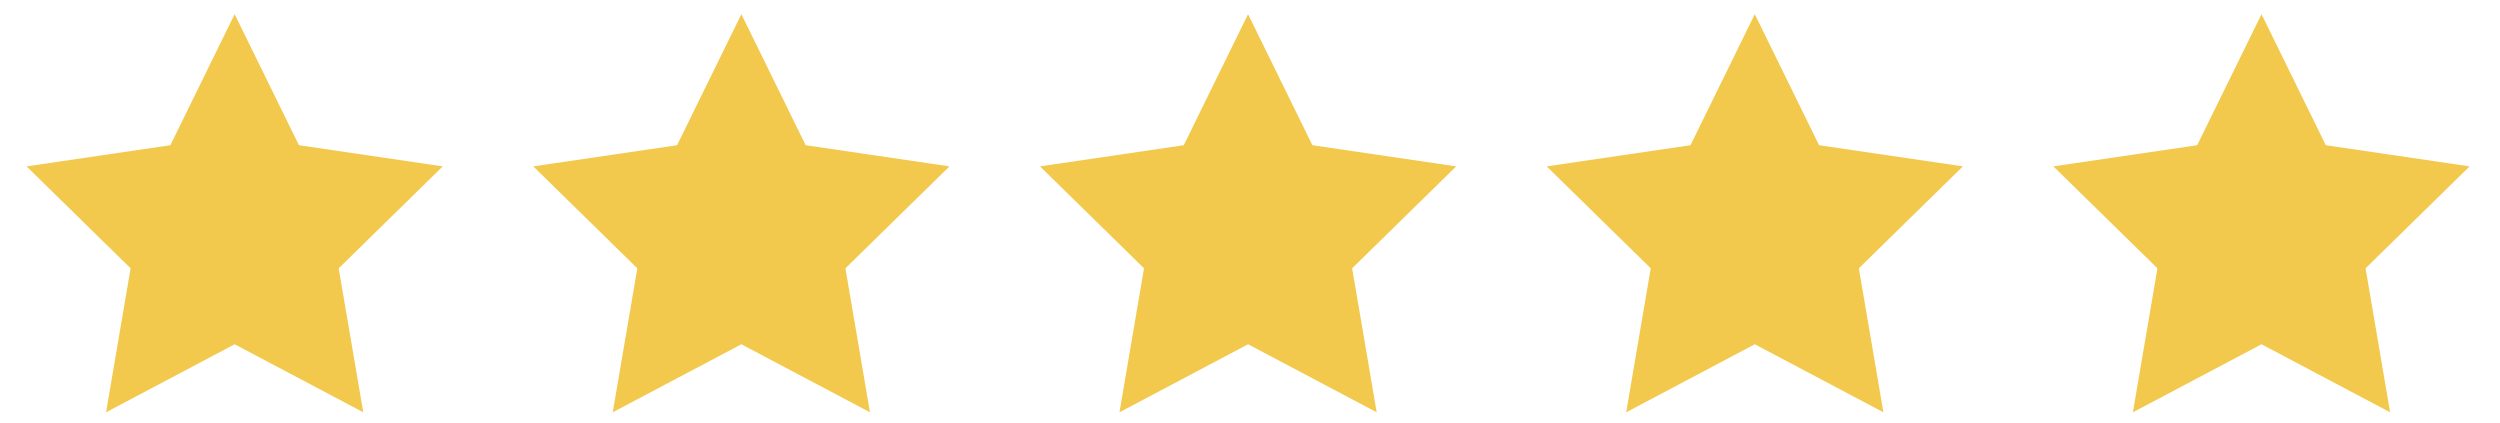
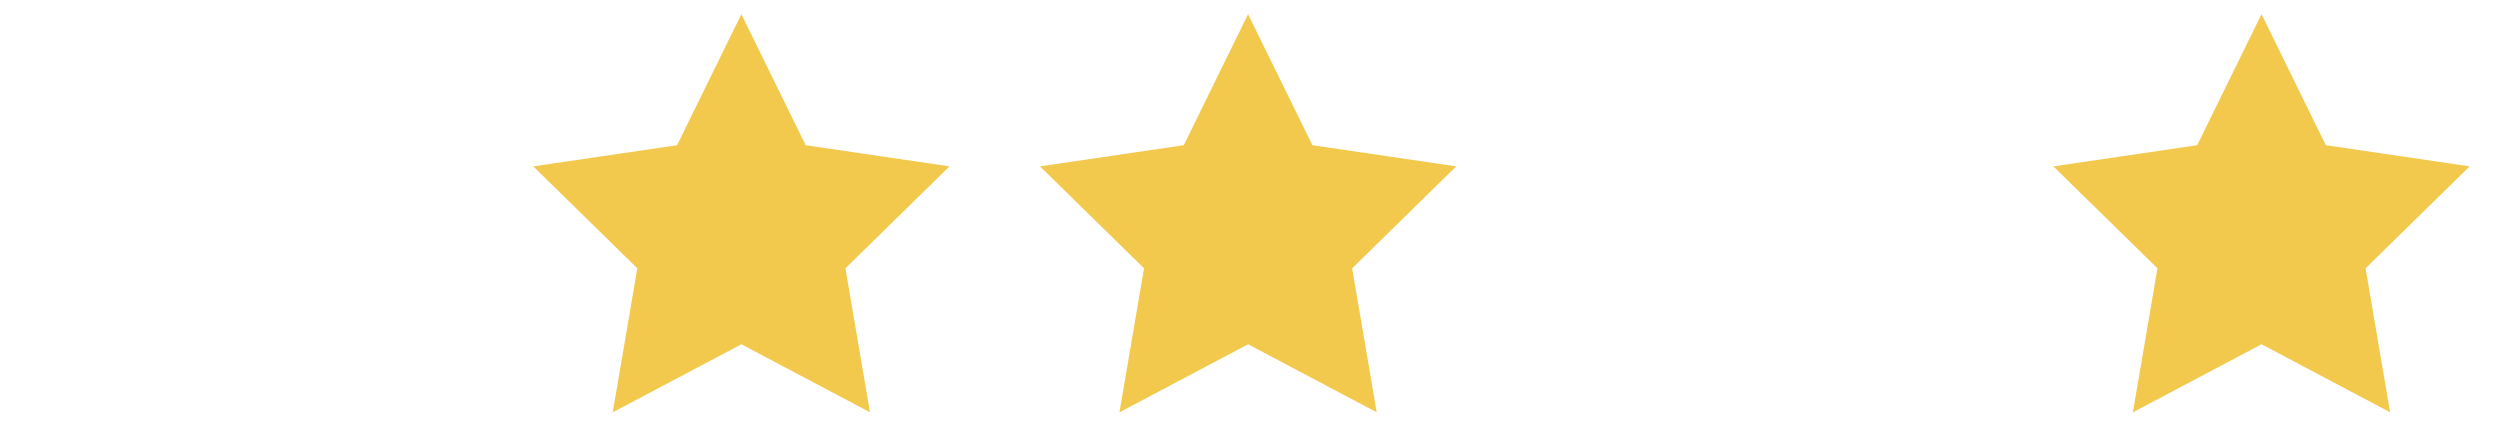
<svg xmlns="http://www.w3.org/2000/svg" width="71" height="12" viewBox="0 0 71 12" fill="none">
  <g id="icon-5-star">
-     <path id="Path Copy" fill-rule="evenodd" clip-rule="evenodd" d="M6.664 0.403L8.49 4.124L12.574 4.725L9.619 7.62L10.317 11.709L6.664 9.777L3.012 11.709L3.709 7.62L0.754 4.725L4.838 4.124L6.664 0.403Z" fill="#F2C94C" />
    <path id="Path Copy 2" fill-rule="evenodd" clip-rule="evenodd" d="M21.055 0.403L22.881 4.124L26.965 4.725L24.01 7.62L24.707 11.709L21.055 9.777L17.402 11.709L18.1 7.62L15.145 4.725L19.229 4.124L21.055 0.403Z" fill="#F2C94C" />
    <path id="Path Copy 3" fill-rule="evenodd" clip-rule="evenodd" d="M35.445 0.403L37.272 4.124L41.356 4.725L38.401 7.62L39.098 11.709L35.445 9.777L31.793 11.709L32.49 7.62L29.535 4.725L33.619 4.124L35.445 0.403Z" fill="#F2C94C" />
-     <path id="Path Copy 4" fill-rule="evenodd" clip-rule="evenodd" d="M49.836 0.403L51.662 4.124L55.746 4.725L52.791 7.62L53.489 11.709L49.836 9.777L46.184 11.709L46.881 7.62L43.926 4.725L48.01 4.124L49.836 0.403Z" fill="#F2C94C" />
    <path id="Path Copy 5" fill-rule="evenodd" clip-rule="evenodd" d="M64.227 0.403L66.053 4.124L70.137 4.725L67.182 7.62L67.879 11.709L64.227 9.777L60.574 11.709L61.272 7.62L58.316 4.725L62.4 4.124L64.227 0.403Z" fill="#F2C94C" />
  </g>
</svg>